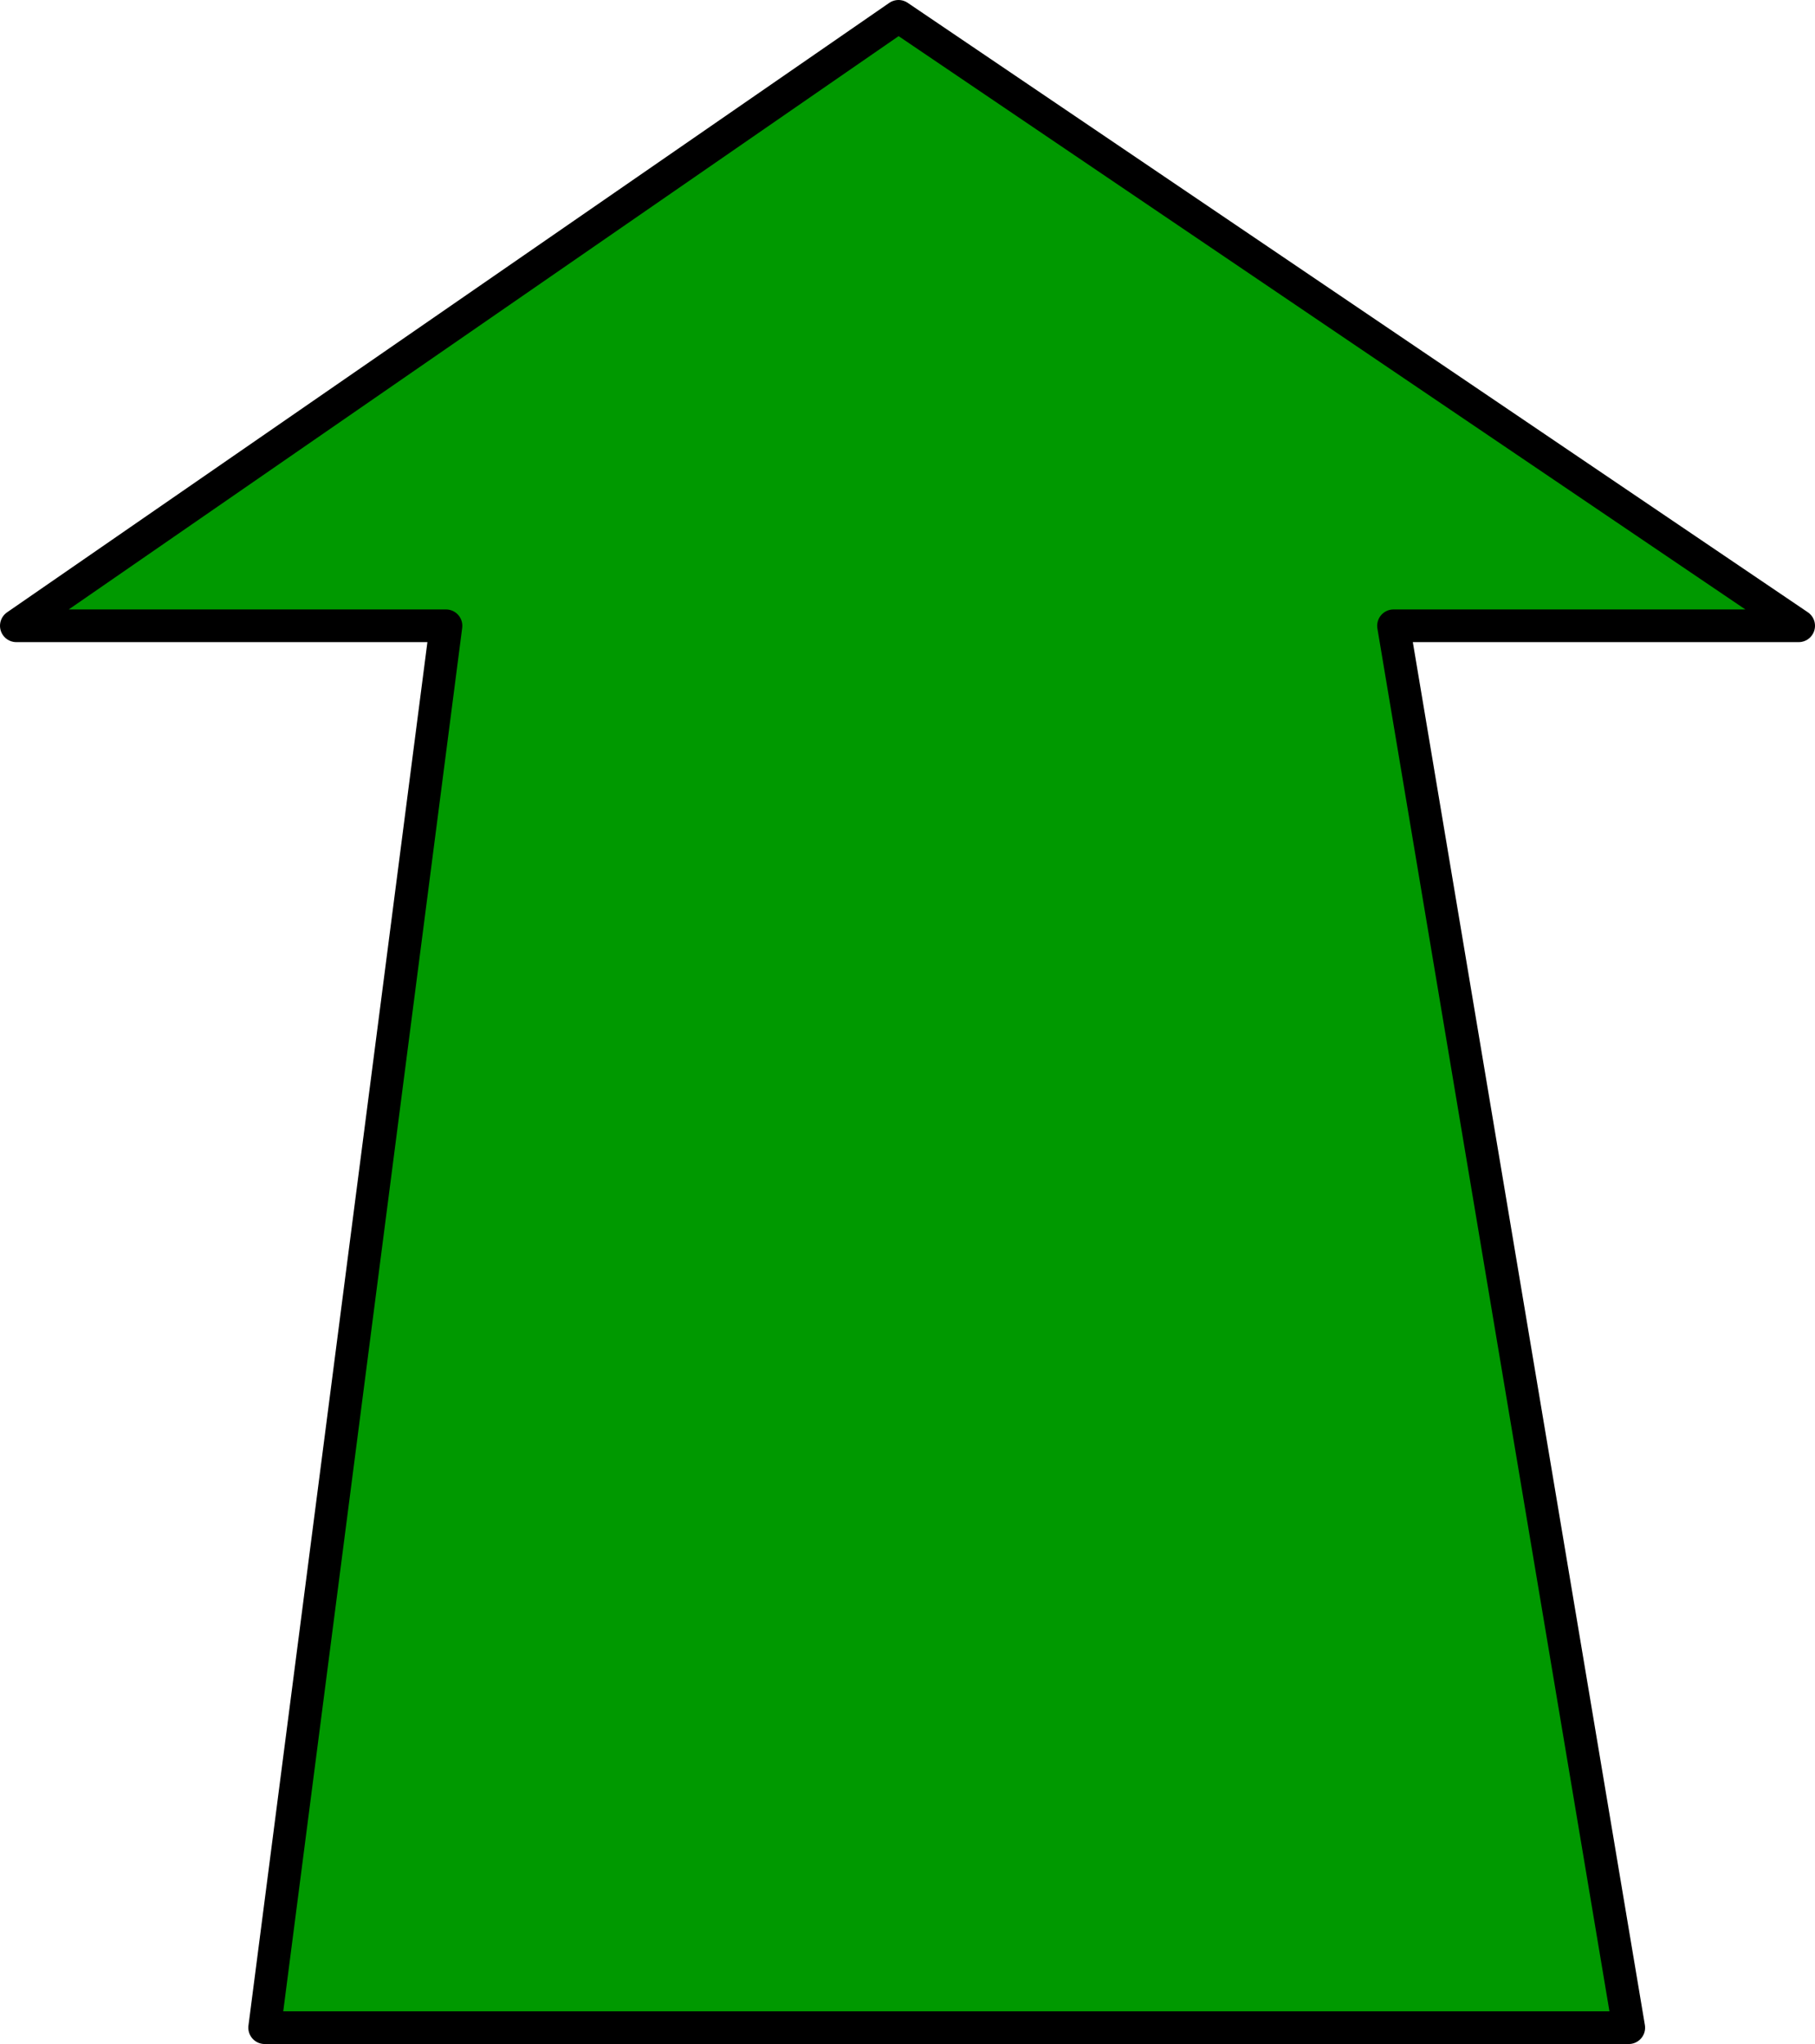
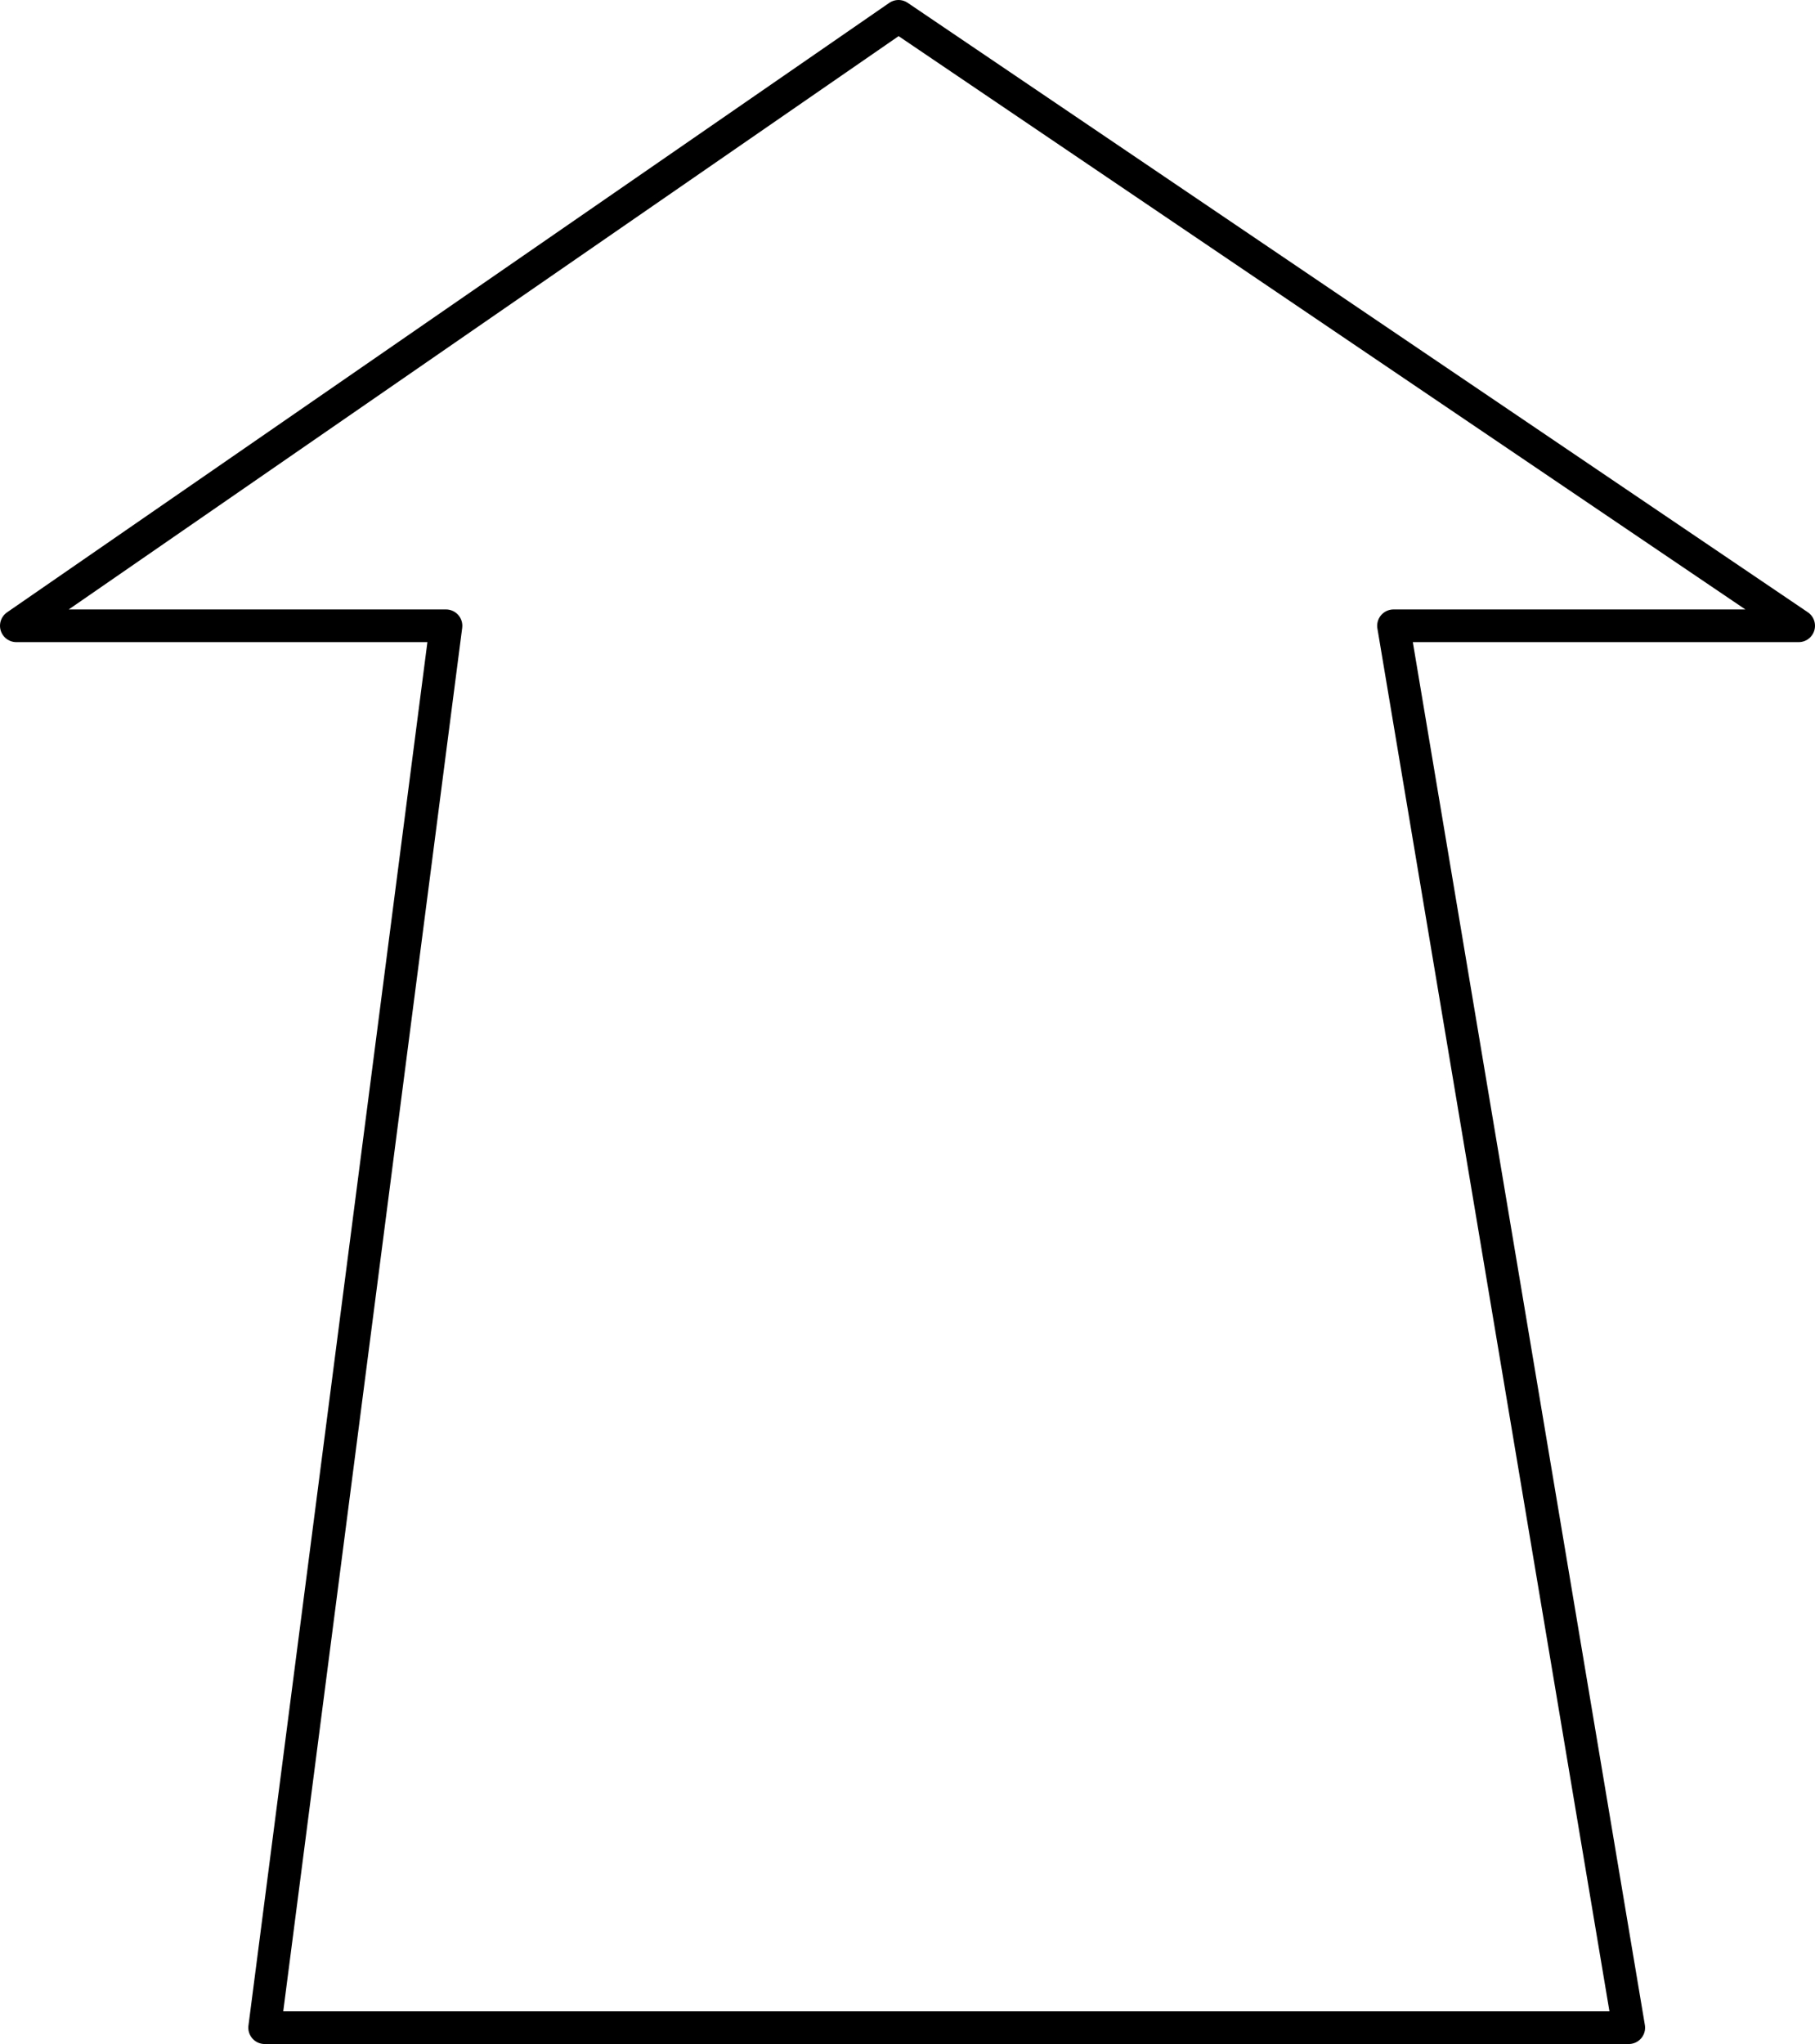
<svg xmlns="http://www.w3.org/2000/svg" height="62.55px" width="55.55px">
  <g transform="matrix(1.0, 0.0, 0.0, 1.0, 27.8, 31.3)">
-     <path d="M27.25 -12.15 L14.85 -12.15 22.05 30.75 -19.7 30.75 -14.15 -12.15 -27.3 -12.15 -0.3 -30.8 27.25 -12.15" fill="#009900" fill-rule="evenodd" stroke="none" />
-     <path d="M27.25 -12.15 L-0.3 -30.8 -27.3 -12.15 -14.15 -12.15 -19.7 30.75 22.05 30.75 14.85 -12.15 27.25 -12.15 Z" fill="none" stroke="#000000" stroke-linecap="round" stroke-linejoin="round" stroke-width="1.0" />
+     <path d="M27.25 -12.15 L-0.3 -30.8 -27.3 -12.15 -14.15 -12.15 -19.7 30.75 22.05 30.75 14.85 -12.15 27.25 -12.15 " fill="none" stroke="#000000" stroke-linecap="round" stroke-linejoin="round" stroke-width="1.0" />
  </g>
</svg>